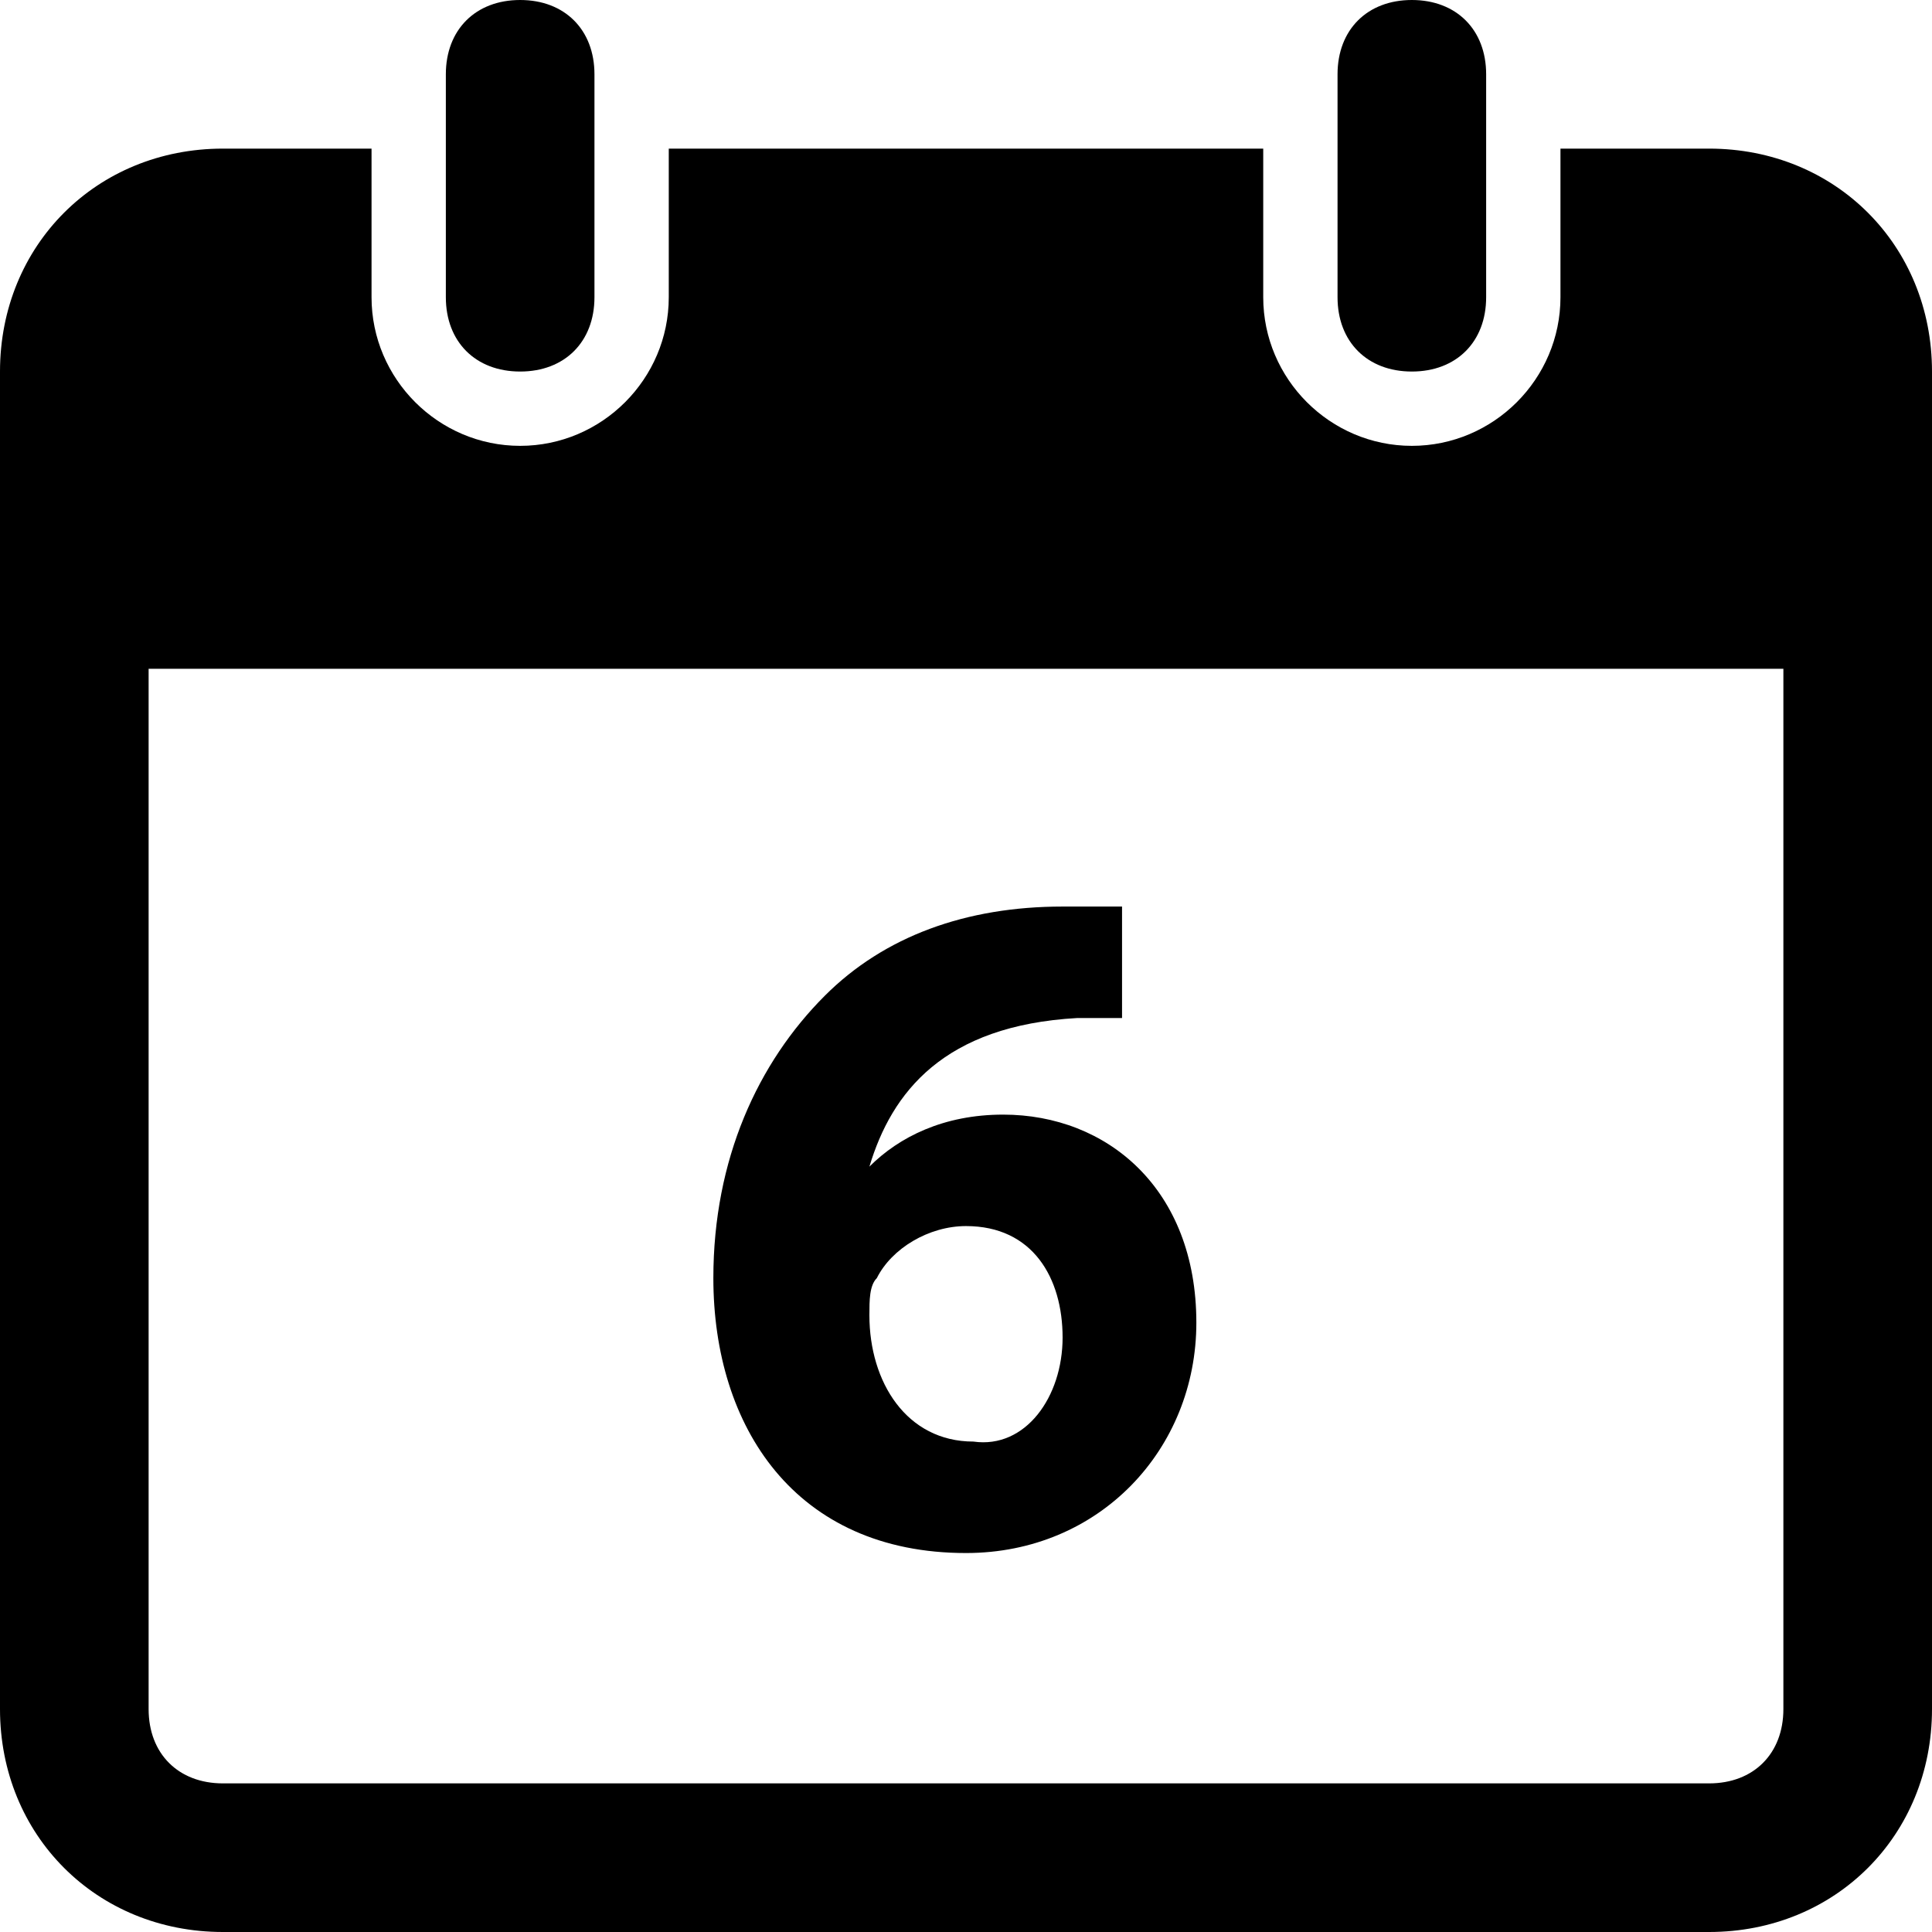
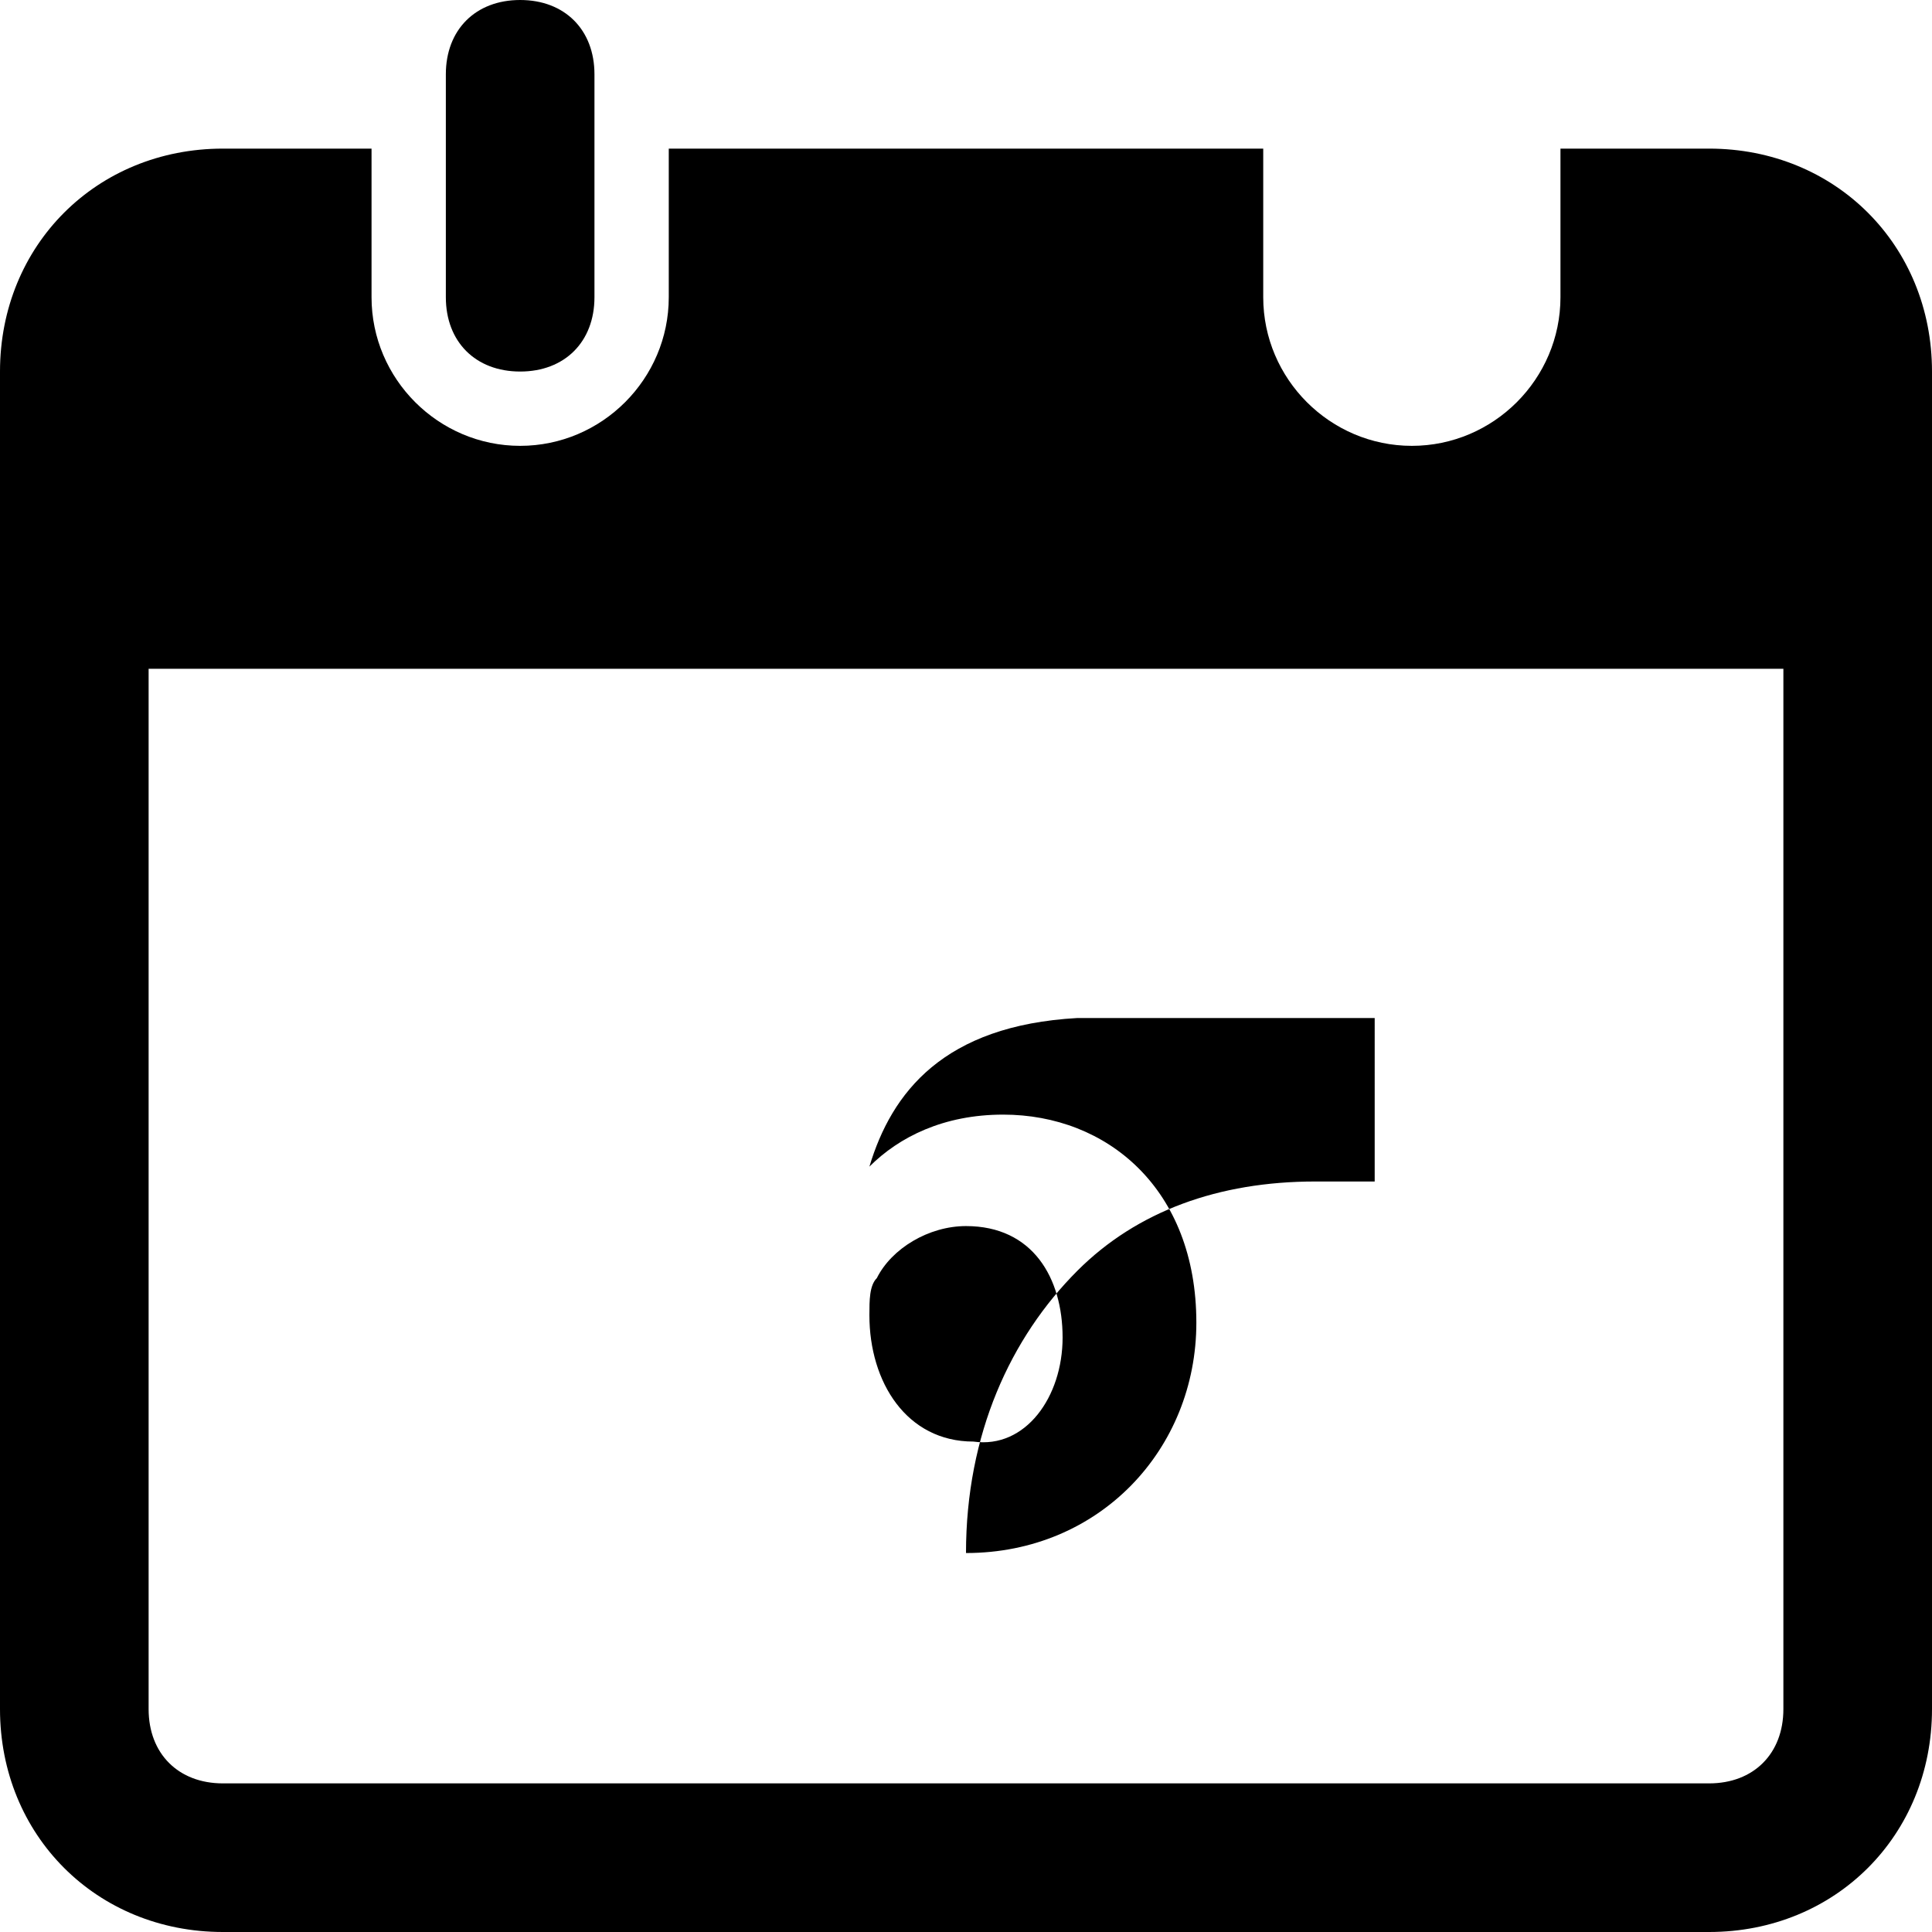
<svg xmlns="http://www.w3.org/2000/svg" height="26.0" preserveAspectRatio="xMidYMid meet" version="1.0" viewBox="0.0 0.0 26.0 26.0" width="26.0" zoomAndPan="magnify">
  <g id="change1_1">
    <path d="M7,5C6.4,5,6,4.6,6,4V1c0-0.6,0.4-1,1-1l0,0c0.6,0,1,0.4,1,1v3C8,4.6,7.6,5,7,5L7,5z" fill="inherit" />
  </g>
  <g id="change1_2">
    <path d="M23,2h-2v2c0,1.1-0.9,2-2,2c-1.1,0-2-0.9-2-2V2H9v2c0,1.1-0.9,2-2,2C5.9,6,5,5.1,5,4V2H3C1.3,2,0,3.3,0,5v18 c0,1.7,1.3,3,3,3h20c1.7,0,3-1.3,3-3V5C26,3.3,24.7,2,23,2z M24,23c0,0.6-0.4,1-1,1H3c-0.6,0-1-0.4-1-1V9h22V23z" fill="inherit" />
  </g>
  <g id="change1_3">
-     <path d="M19,5c-0.6,0-1-0.4-1-1V1c0-0.6,0.4-1,1-1l0,0c0.6,0,1,0.4,1,1v3C20,4.6,19.6,5,19,5L19,5z" fill="inherit" />
-   </g>
+     </g>
  <g id="change1_4">
-     <path d="M15.3,13.7c-0.2,0-0.5,0-0.8,0c-1.8,0.1-2.5,1-2.8,2h0c0.4-0.4,1-0.7,1.8-0.7c1.4,0,2.6,1,2.6,2.8c0,1.7-1.3,3.1-3.1,3.1 c-2.3,0-3.4-1.7-3.4-3.7c0-1.6,0.6-2.9,1.5-3.8c0.8-0.8,1.9-1.2,3.2-1.2c0.4,0,0.6,0,0.8,0V13.7z M14.3,18c0-0.8-0.4-1.5-1.3-1.5 c-0.5,0-1,0.3-1.2,0.7c-0.1,0.1-0.1,0.3-0.1,0.5c0,0.9,0.5,1.7,1.4,1.7C13.8,19.5,14.3,18.8,14.3,18z" fill="inherit" />
+     <path d="M15.3,13.7c-0.2,0-0.5,0-0.8,0c-1.8,0.1-2.5,1-2.8,2h0c0.4-0.4,1-0.7,1.8-0.7c1.4,0,2.6,1,2.6,2.8c0,1.7-1.3,3.1-3.1,3.1 c0-1.6,0.6-2.9,1.5-3.8c0.8-0.8,1.9-1.2,3.2-1.2c0.4,0,0.6,0,0.8,0V13.7z M14.3,18c0-0.8-0.4-1.5-1.3-1.5 c-0.5,0-1,0.3-1.2,0.7c-0.1,0.1-0.1,0.3-0.1,0.5c0,0.9,0.5,1.7,1.4,1.7C13.8,19.5,14.3,18.8,14.3,18z" fill="inherit" />
  </g>
</svg>